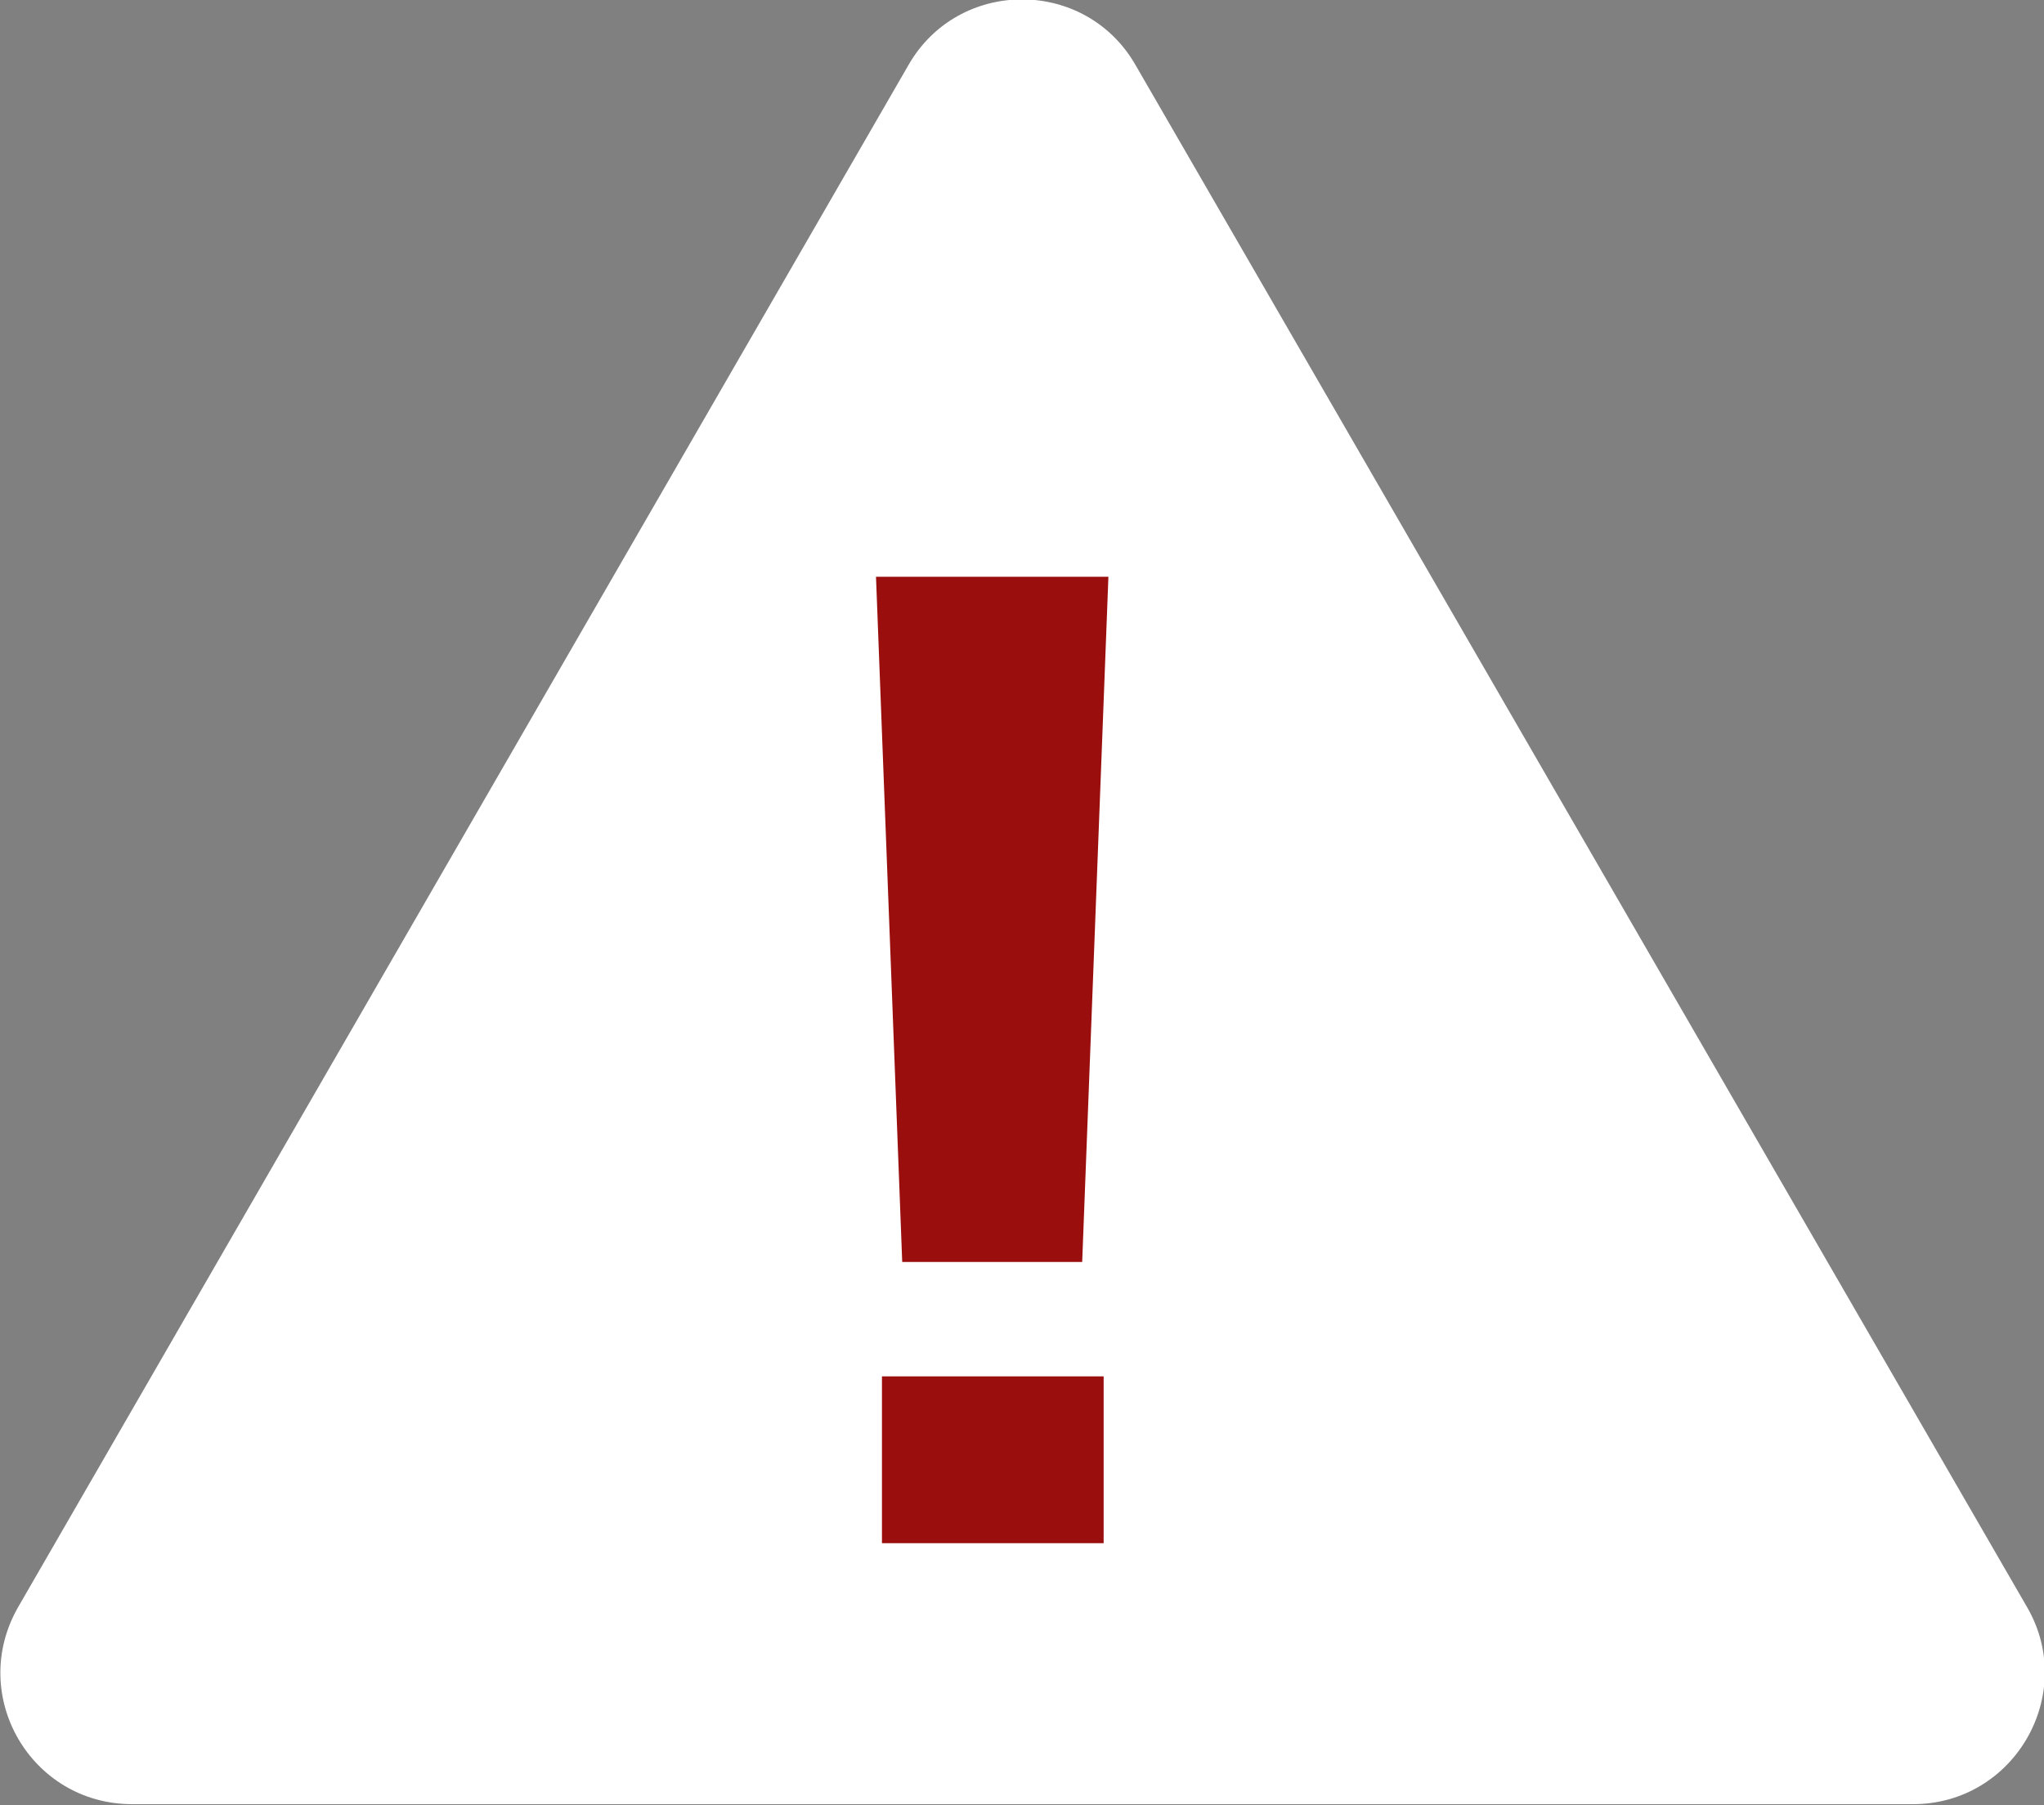
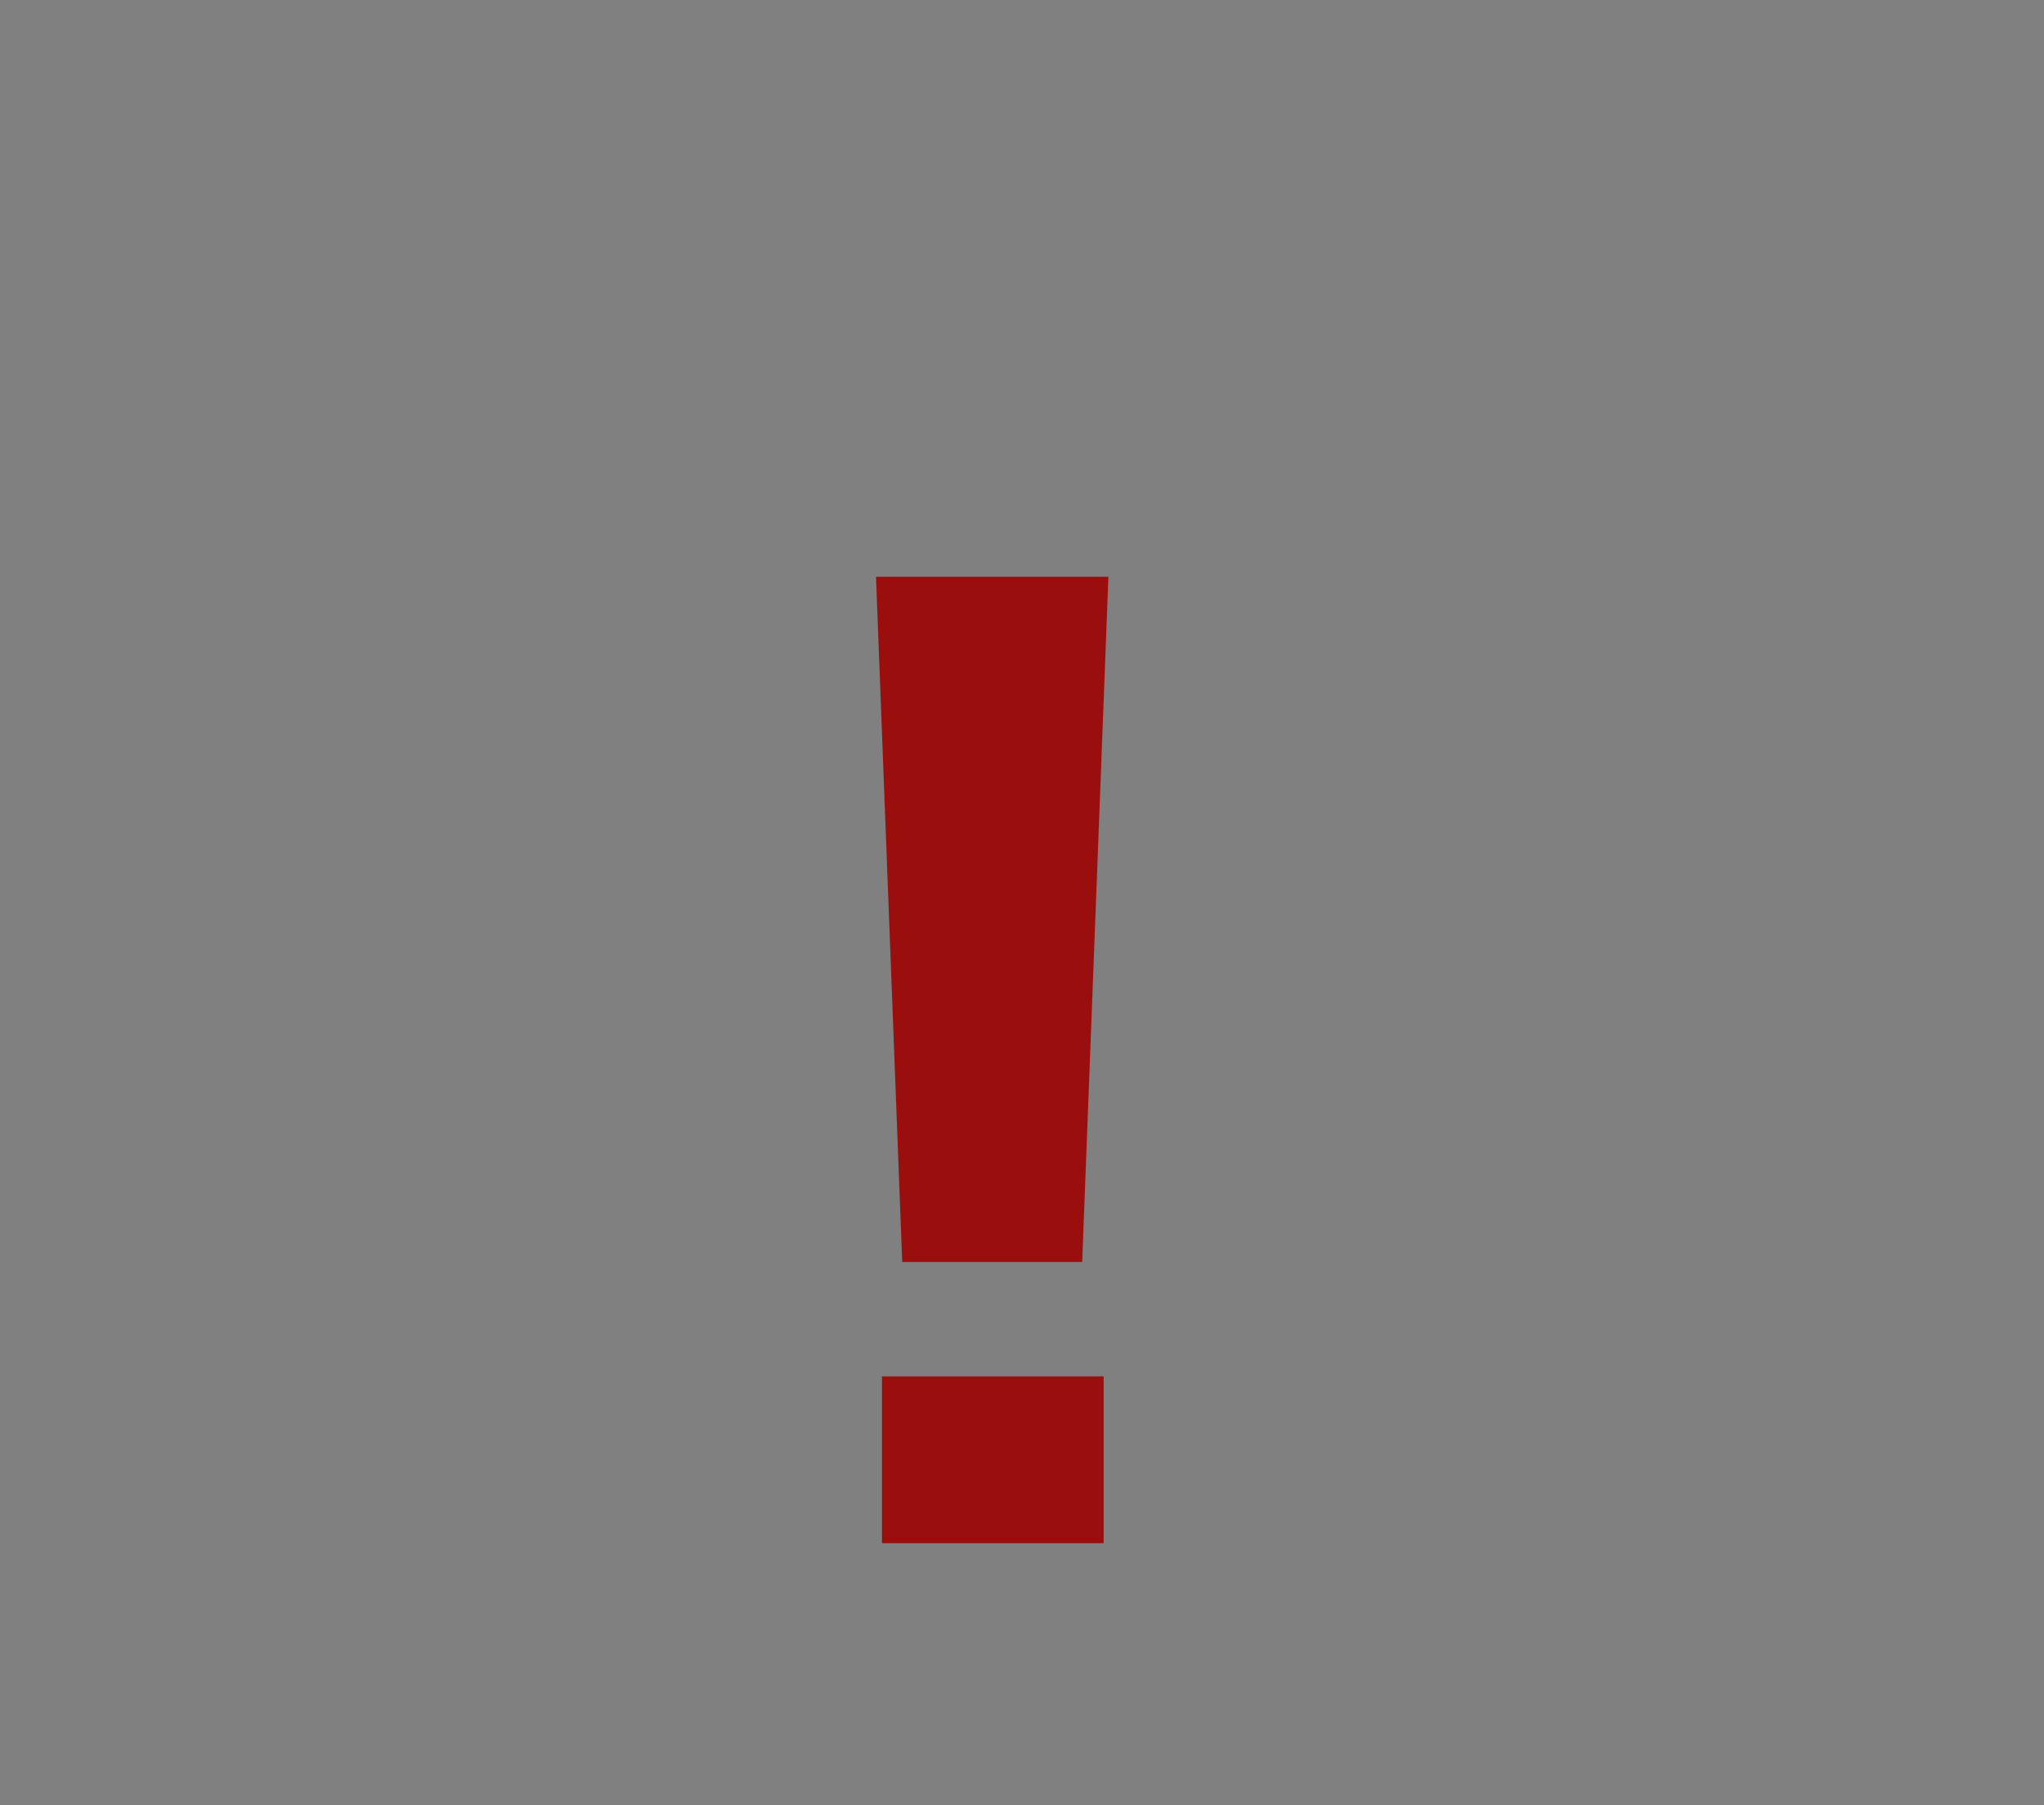
<svg xmlns="http://www.w3.org/2000/svg" id="_レイヤー_2" viewBox="0 0 17.15 15.15">
  <rect x="0" y="0" width="17.15" height="15.15" fill="#808080" stroke="none" />
  <defs>
    <style>.cls-1{fill:#9a0e0e;}.cls-1,.cls-2{stroke-width:0px;}.cls-2{fill:#fff;}</style>
  </defs>
  <g id="_レイヤー_1-2">
-     <path class="cls-2" d="M7.62.55L.15,13.49c-.42.74.11,1.65.96,1.65h14.94c.85,0,1.38-.92.96-1.65L9.53.55c-.42-.74-1.49-.74-1.91,0Z" />
    <path class="cls-1" d="M9.3,4.84l-.22,5.75h-1.51l-.22-5.75h1.95ZM9.26,12.95h-1.86v-1.4h1.86v1.4Z" />
  </g>
</svg>